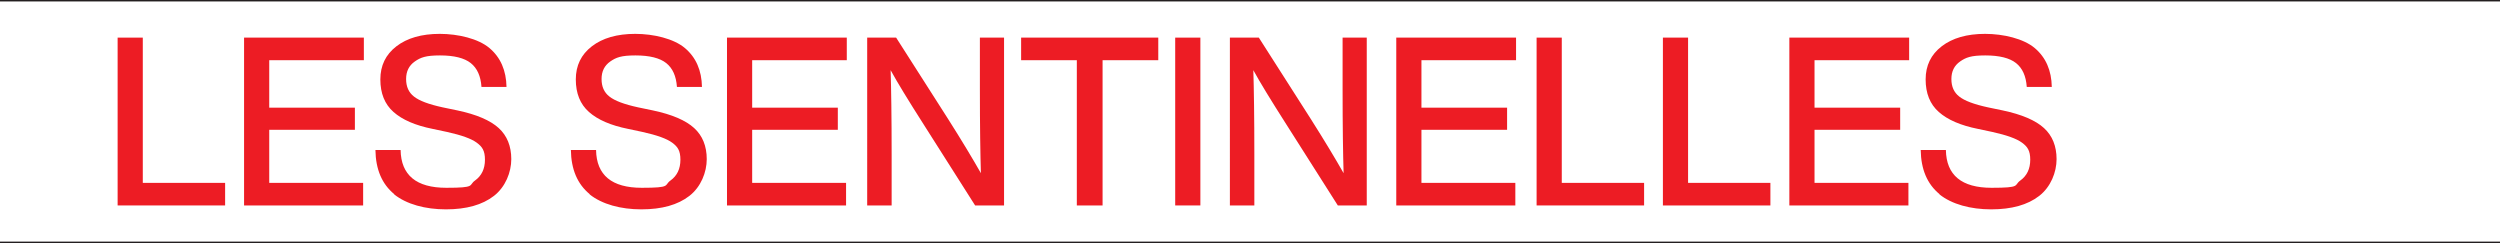
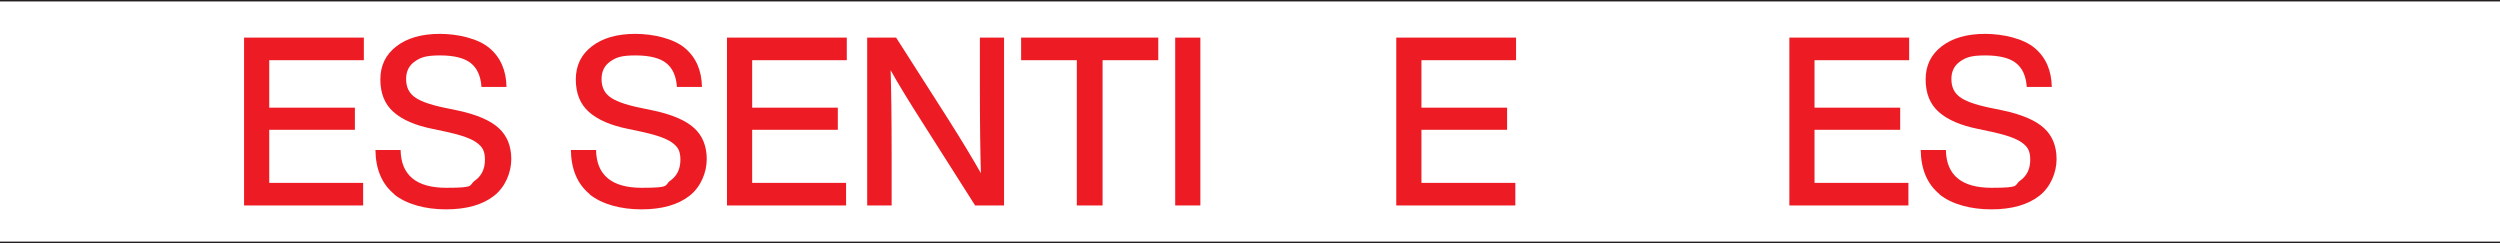
<svg xmlns="http://www.w3.org/2000/svg" version="1.1" viewBox="0 0 1728 168">
  <defs>
    <style>
      .st0 {
        fill: none;
        stroke: #231f20;
        stroke-miterlimit: 10;
      }

      .st1 {
        fill: #ed1c24;
      }
    </style>
  </defs>
  <g id="Layer_1">
    <g>
-       <path class="st1" d="M98.7,126.4h56.9v15.6h-74.3V26h17.4v100.4Z" />
      <path class="st1" d="M251.4,41.6h-65.3v32.8h59.2v15.3h-59.2v36.7h64.9v15.6h-82.3V26h82.8v15.6Z" />
      <path class="st1" d="M272.5,134.2c-8.5-7-12.8-17.1-13-30.5h17.4c.3,17.4,10.9,26.1,31.6,26.1s15.2-1.7,19.8-5c4.6-3.3,6.9-8.1,6.9-14.4s-1.9-9-5.7-11.8c-3.8-2.8-10.6-5.2-20.5-7.4l-9.9-2.1c-12-2.4-21-6.3-27.1-11.7s-9.1-12.9-9.1-22.5,3.7-17.2,11.1-22.9,17.4-8.6,30-8.6,26.6,3.3,34.3,9.8,11.6,15.5,11.8,26.9h-17.3c-.5-7.5-3-13-7.4-16.5s-11.5-5.3-21.3-5.3-13.4,1.4-17.4,4.2c-4,2.8-6,6.8-6,12.1s1.8,9.3,5.4,12.1c3.6,2.9,10.2,5.4,19.9,7.5l10.1,2.1c13.3,2.8,22.8,6.9,28.6,12.2,5.8,5.3,8.7,12.5,8.7,21.5s-4,19.2-12,25.4c-8,6.2-19,9.3-33.2,9.3s-27.2-3.5-35.8-10.4Z" />
      <path class="st1" d="M407.6,134.2c-8.5-7-12.8-17.1-13-30.5h17.4c.3,17.4,10.9,26.1,31.6,26.1s15.2-1.7,19.8-5c4.6-3.3,6.9-8.1,6.9-14.4s-1.9-9-5.7-11.8c-3.8-2.8-10.6-5.2-20.5-7.4l-9.9-2.1c-12-2.4-21-6.3-27.1-11.7s-9.1-12.9-9.1-22.5,3.7-17.2,11.1-22.9,17.4-8.6,30-8.6,26.6,3.3,34.3,9.8,11.6,15.5,11.8,26.9h-17.3c-.5-7.5-3-13-7.4-16.5s-11.5-5.3-21.3-5.3-13.4,1.4-17.4,4.2c-4,2.8-6,6.8-6,12.1s1.8,9.3,5.4,12.1c3.6,2.9,10.2,5.4,19.9,7.5l10.1,2.1c13.3,2.8,22.8,6.9,28.6,12.2,5.8,5.3,8.7,12.5,8.7,21.5s-4,19.2-12,25.4c-8,6.2-19,9.3-33.2,9.3s-27.2-3.5-35.8-10.4Z" />
      <path class="st1" d="M585.2,41.6h-65.3v32.8h59.2v15.3h-59.2v36.7h64.9v15.6h-82.3V26h82.8v15.6Z" />
      <path class="st1" d="M677.2,26h16.8v116h-20l-35.7-56.2c-10.4-16.3-18-28.7-22.7-37.3.4,12.9.7,32.4.7,58.3v35.2h-16.9V26h20l35.9,56.2c9.7,15.3,17.2,27.8,22.7,37.5-.4-13-.7-32.5-.7-58.5V26Z" />
      <path class="st1" d="M800.6,26v15.6h-38.5v100.4h-17.8V41.6h-38.5v-15.6h94.7Z" />
      <path class="st1" d="M812.3,142V26h17.4v116h-17.4Z" />
-       <path class="st1" d="M927.9,26h16.8v116h-20l-35.7-56.2c-10.4-16.3-18-28.7-22.7-37.3.4,12.9.7,32.4.7,58.3v35.2h-16.9V26h20l35.9,56.2c9.7,15.3,17.2,27.8,22.7,37.5-.4-13-.7-32.5-.7-58.5V26Z" />
      <path class="st1" d="M1047.8,41.6h-65.3v32.8h59.2v15.3h-59.2v36.7h64.9v15.6h-82.3V26h82.8v15.6Z" />
-       <path class="st1" d="M1079.5,126.4h56.9v15.6h-74.3V26h17.4v100.4Z" />
-       <path class="st1" d="M1166.8,126.4h56.9v15.6h-74.3V26h17.4v100.4Z" />
      <path class="st1" d="M1319.5,41.6h-65.3v32.8h59.2v15.3h-59.2v36.7h64.9v15.6h-82.3V26h82.8v15.6Z" />
      <path class="st1" d="M1340.6,134.2c-8.5-7-12.8-17.1-13-30.5h17.4c.3,17.4,10.9,26.1,31.6,26.1s15.2-1.7,19.8-5c4.6-3.3,6.9-8.1,6.9-14.4s-1.9-9-5.7-11.8c-3.8-2.8-10.6-5.2-20.5-7.4l-9.9-2.1c-12-2.4-21-6.3-27.1-11.7s-9.1-12.9-9.1-22.5,3.7-17.2,11.1-22.9,17.4-8.6,30-8.6,26.6,3.3,34.3,9.8c7.7,6.5,11.6,15.5,11.8,26.9h-17.3c-.5-7.5-3-13-7.4-16.5-4.4-3.5-11.5-5.3-21.3-5.3s-13.4,1.4-17.4,4.2c-4,2.8-6,6.8-6,12.1s1.8,9.3,5.4,12.1c3.6,2.9,10.2,5.4,19.9,7.5l10.1,2.1c13.3,2.8,22.8,6.9,28.6,12.2,5.8,5.3,8.7,12.5,8.7,21.5s-4,19.2-12,25.4c-8,6.2-19,9.3-33.2,9.3s-27.2-3.5-35.8-10.4Z" />
    </g>
  </g>
  <g id="Ligne_1">
    <line class="st0" y1=".5" x2="1728" y2=".5" />
  </g>
  <g id="LIGNE_2">
    <line class="st0" y1="167.5" x2="1728" y2="167.5" />
  </g>
</svg>